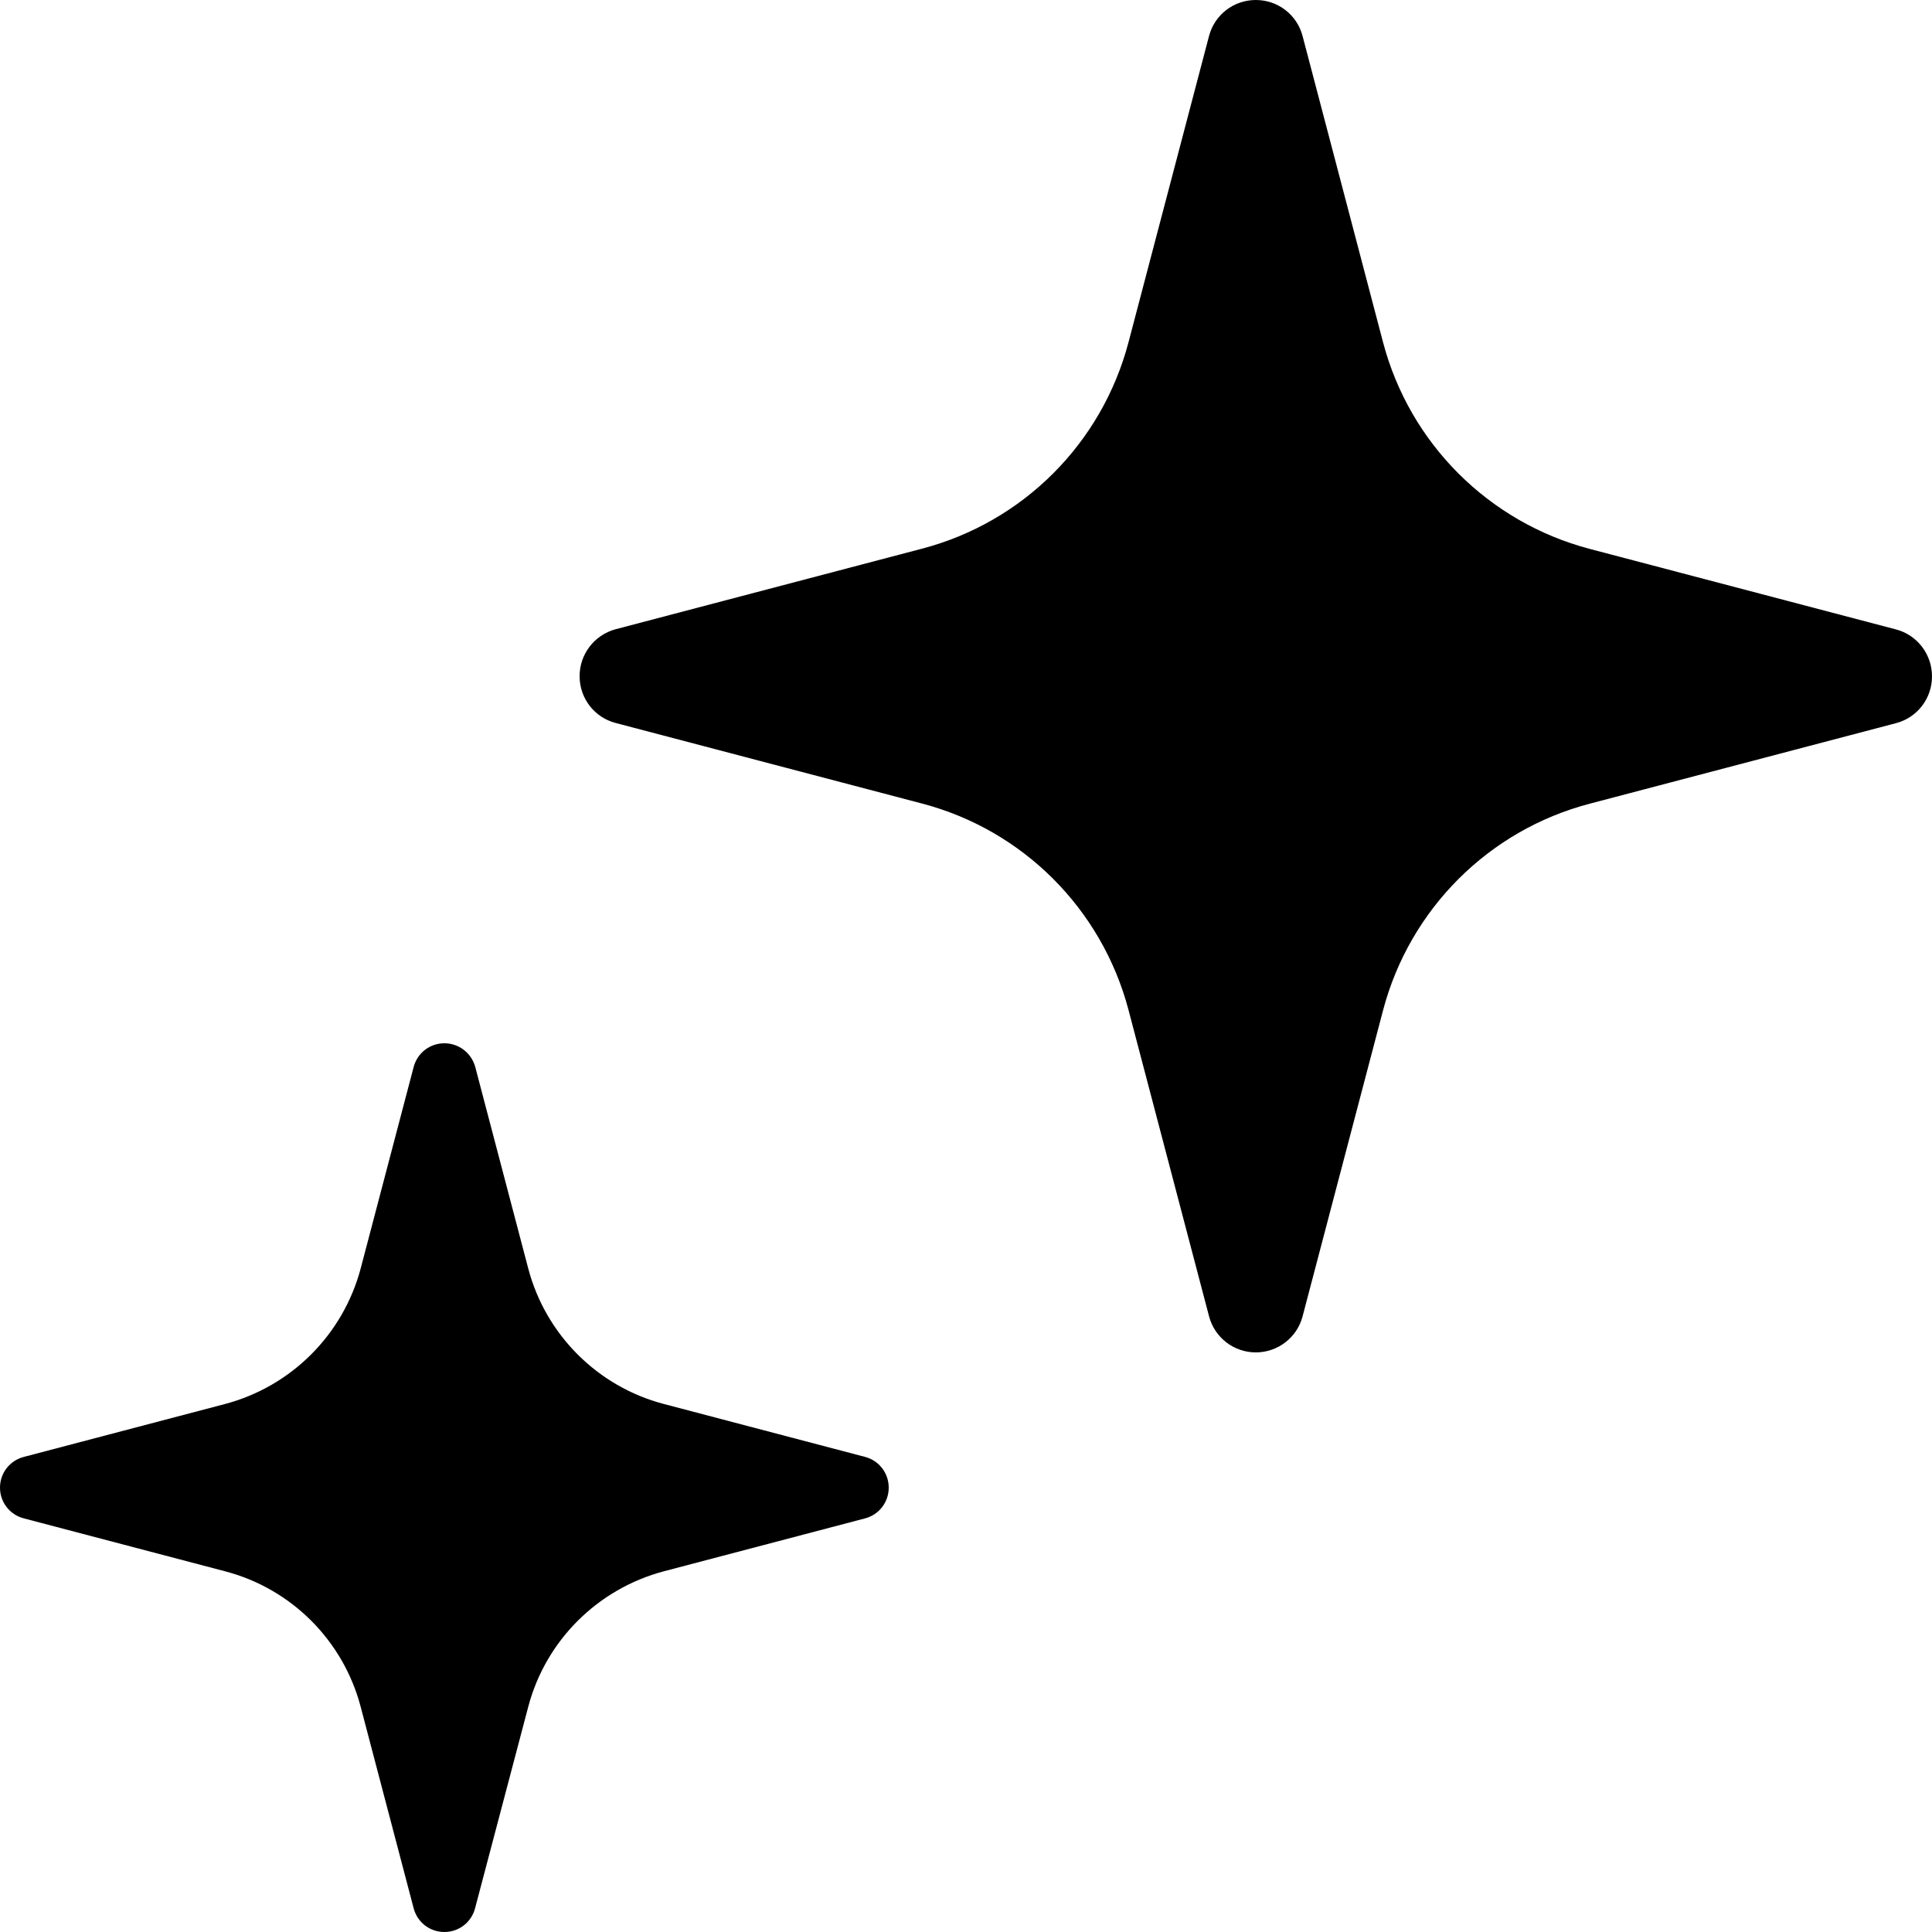
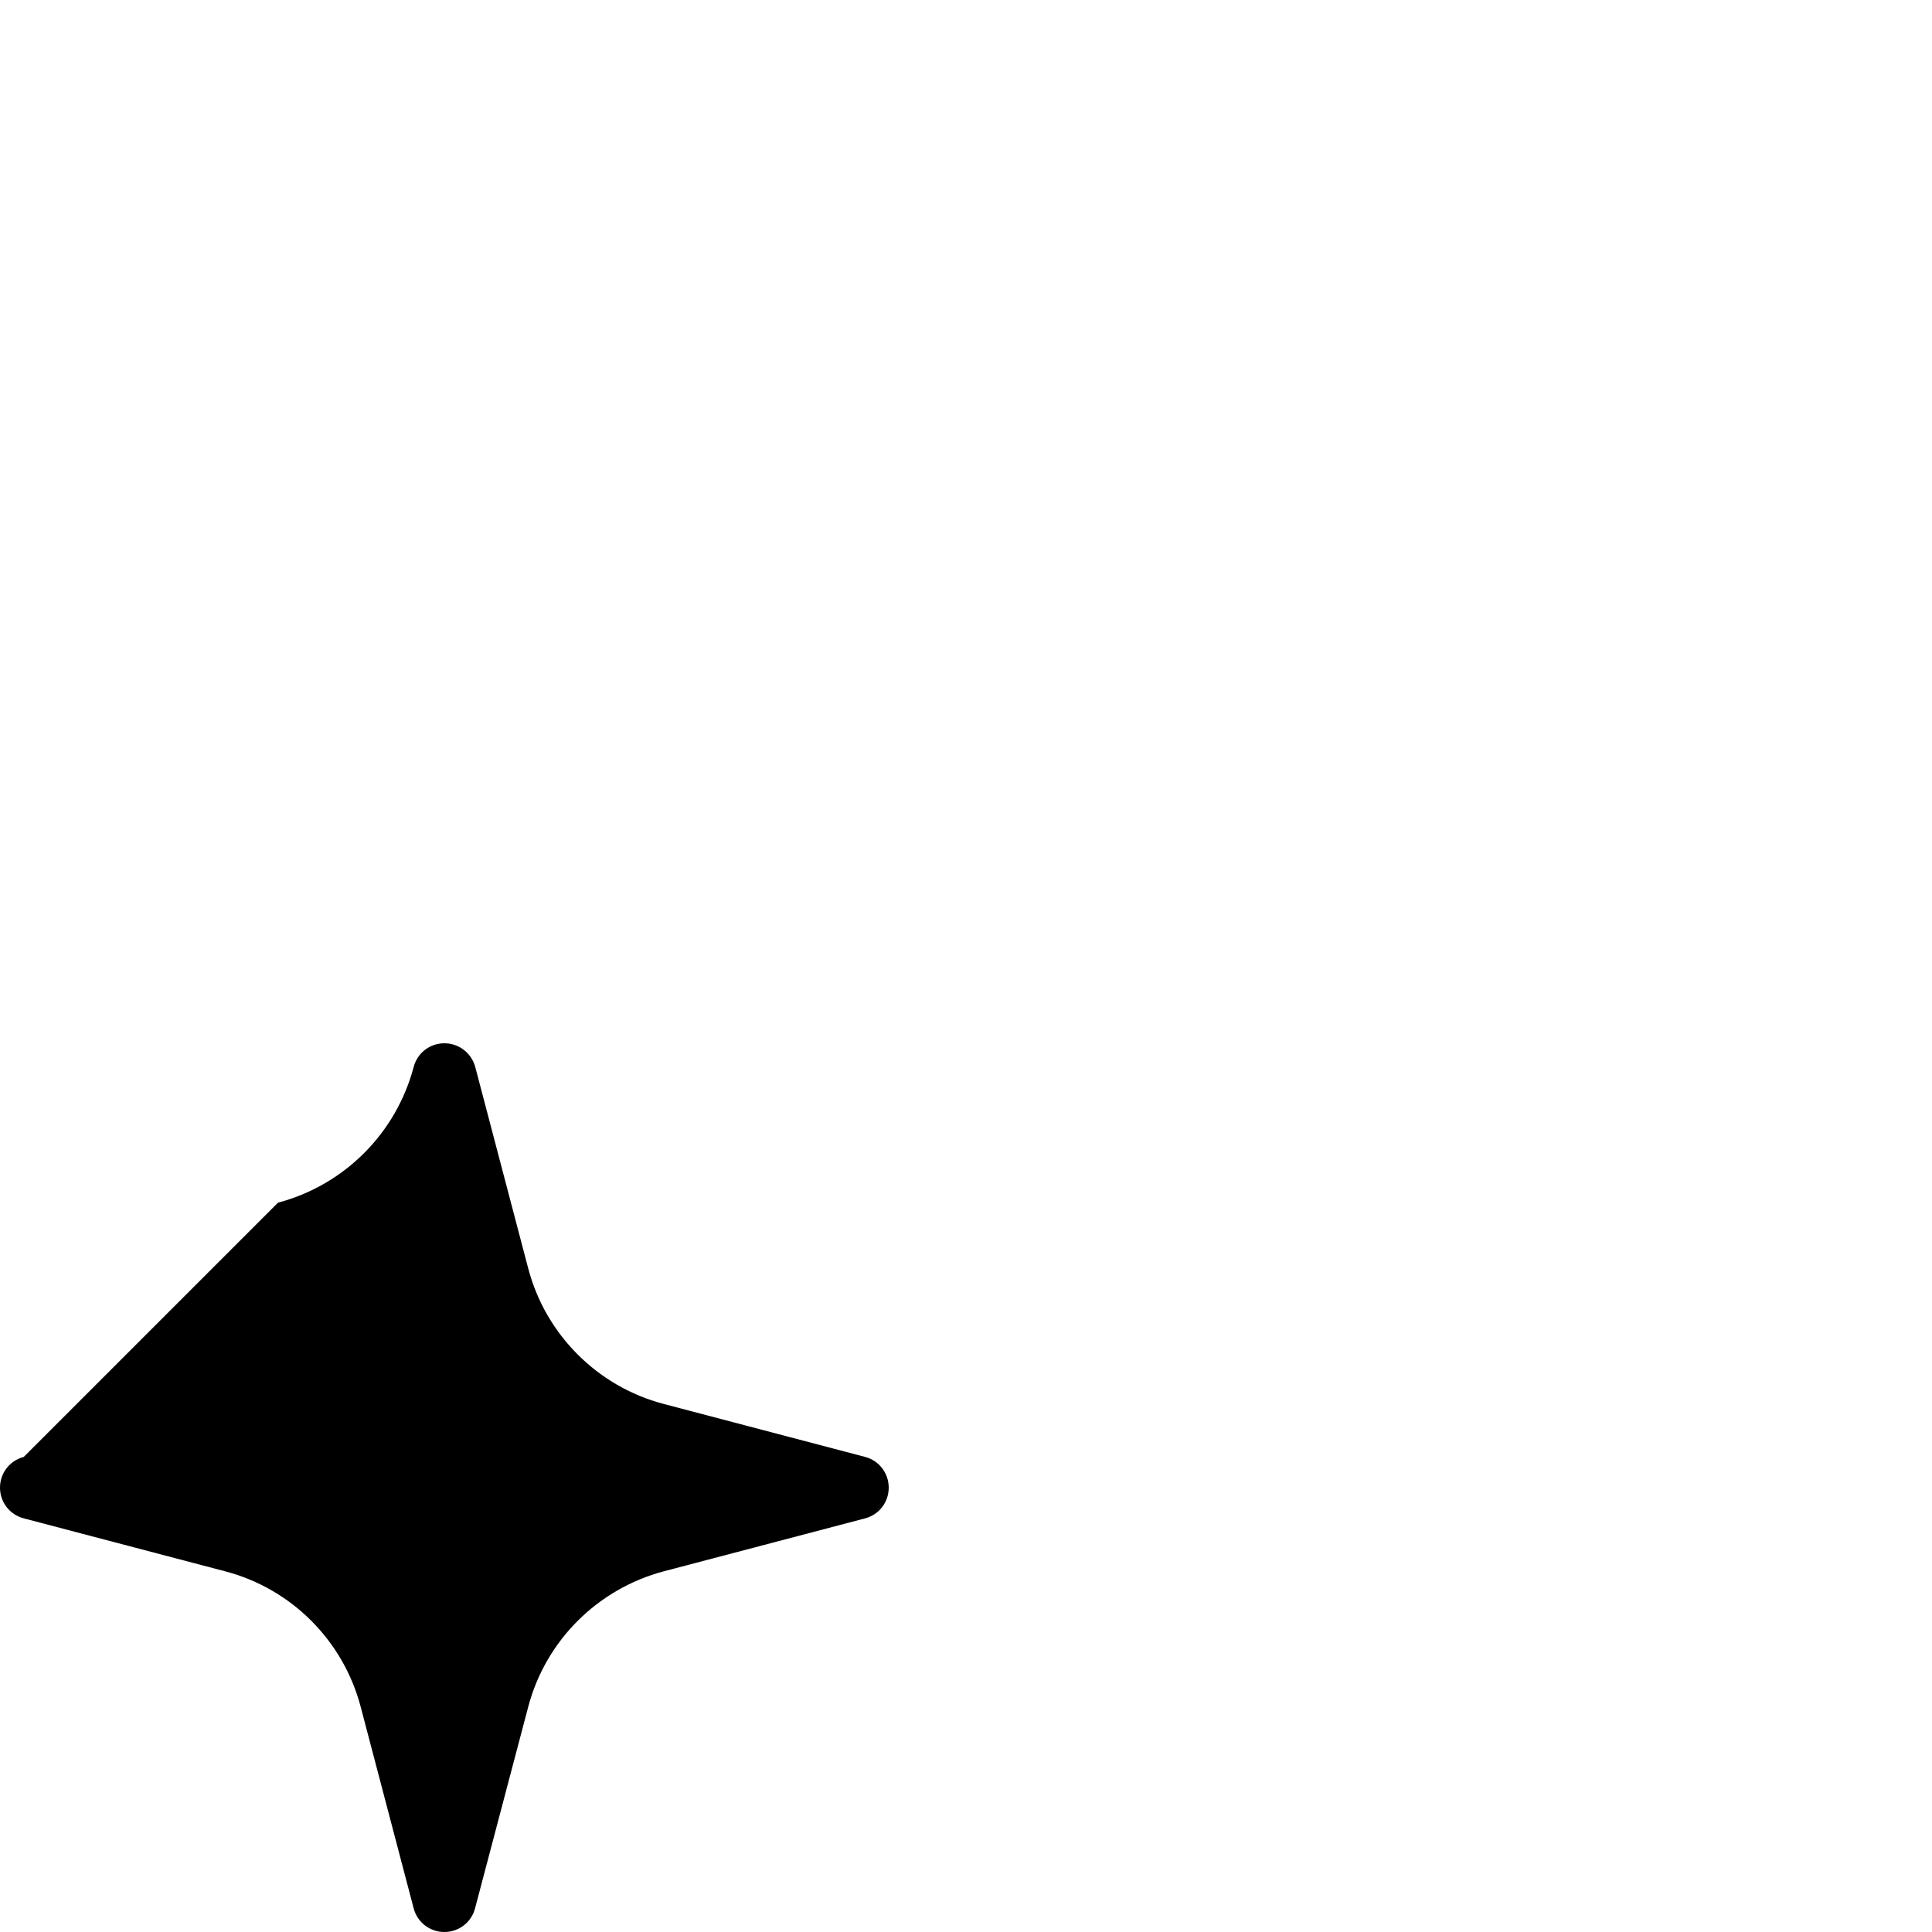
<svg xmlns="http://www.w3.org/2000/svg" version="1.0" id="レイヤー_1" x="0px" y="0px" viewBox="0 0 100 100" style="enable-background:new 0 0 100 100;" xml:space="preserve">
-   <path d="M98.14,32.58l-15.86-4.17c-5.23-1.38-9.31-5.46-10.69-10.68L67.42,1.86C67.13,0.76,66.14,0,65,0  c-1.14,0-2.13,0.76-2.42,1.86l-4.17,15.86c-1.38,5.23-5.46,9.31-10.69,10.68l-15.86,4.17C30.76,32.87,30,33.86,30,35  s0.76,2.13,1.86,2.42l15.86,4.17c5.23,1.37,9.31,5.46,10.69,10.68l4.17,15.86C62.87,69.24,63.87,70,65,70  c1.13,0,2.13-0.76,2.42-1.86l4.17-15.86c1.38-5.22,5.46-9.31,10.69-10.68l15.86-4.17c1.1-0.29,1.86-1.28,1.86-2.42  S99.24,32.87,98.14,32.58z" />
-   <path d="M44.78,75.41l-10.42-2.74c-3.43-0.9-6.12-3.59-7.02-7.02l-2.74-10.42C24.4,54.5,23.75,54,23,54c-0.75,0-1.4,0.5-1.59,1.23  l-2.74,10.42c-0.91,3.43-3.59,6.11-7.02,7.02L1.23,75.41C0.5,75.6,0,76.25,0,77s0.5,1.4,1.23,1.59l10.42,2.74  c3.44,0.9,6.12,3.59,7.02,7.02l2.74,10.42C21.6,99.5,22.25,100,23,100c0.75,0,1.4-0.5,1.59-1.23l2.75-10.42  c0.9-3.43,3.59-6.11,7.02-7.02l10.42-2.74C45.5,78.4,46,77.75,46,77S45.5,75.6,44.78,75.41z" />
+   <path d="M44.78,75.41l-10.42-2.74c-3.43-0.9-6.12-3.59-7.02-7.02l-2.74-10.42C24.4,54.5,23.75,54,23,54c-0.75,0-1.4,0.5-1.59,1.23  c-0.91,3.43-3.59,6.11-7.02,7.02L1.23,75.41C0.5,75.6,0,76.25,0,77s0.5,1.4,1.23,1.59l10.42,2.74  c3.44,0.9,6.12,3.59,7.02,7.02l2.74,10.42C21.6,99.5,22.25,100,23,100c0.75,0,1.4-0.5,1.59-1.23l2.75-10.42  c0.9-3.43,3.59-6.11,7.02-7.02l10.42-2.74C45.5,78.4,46,77.75,46,77S45.5,75.6,44.78,75.41z" />
</svg>